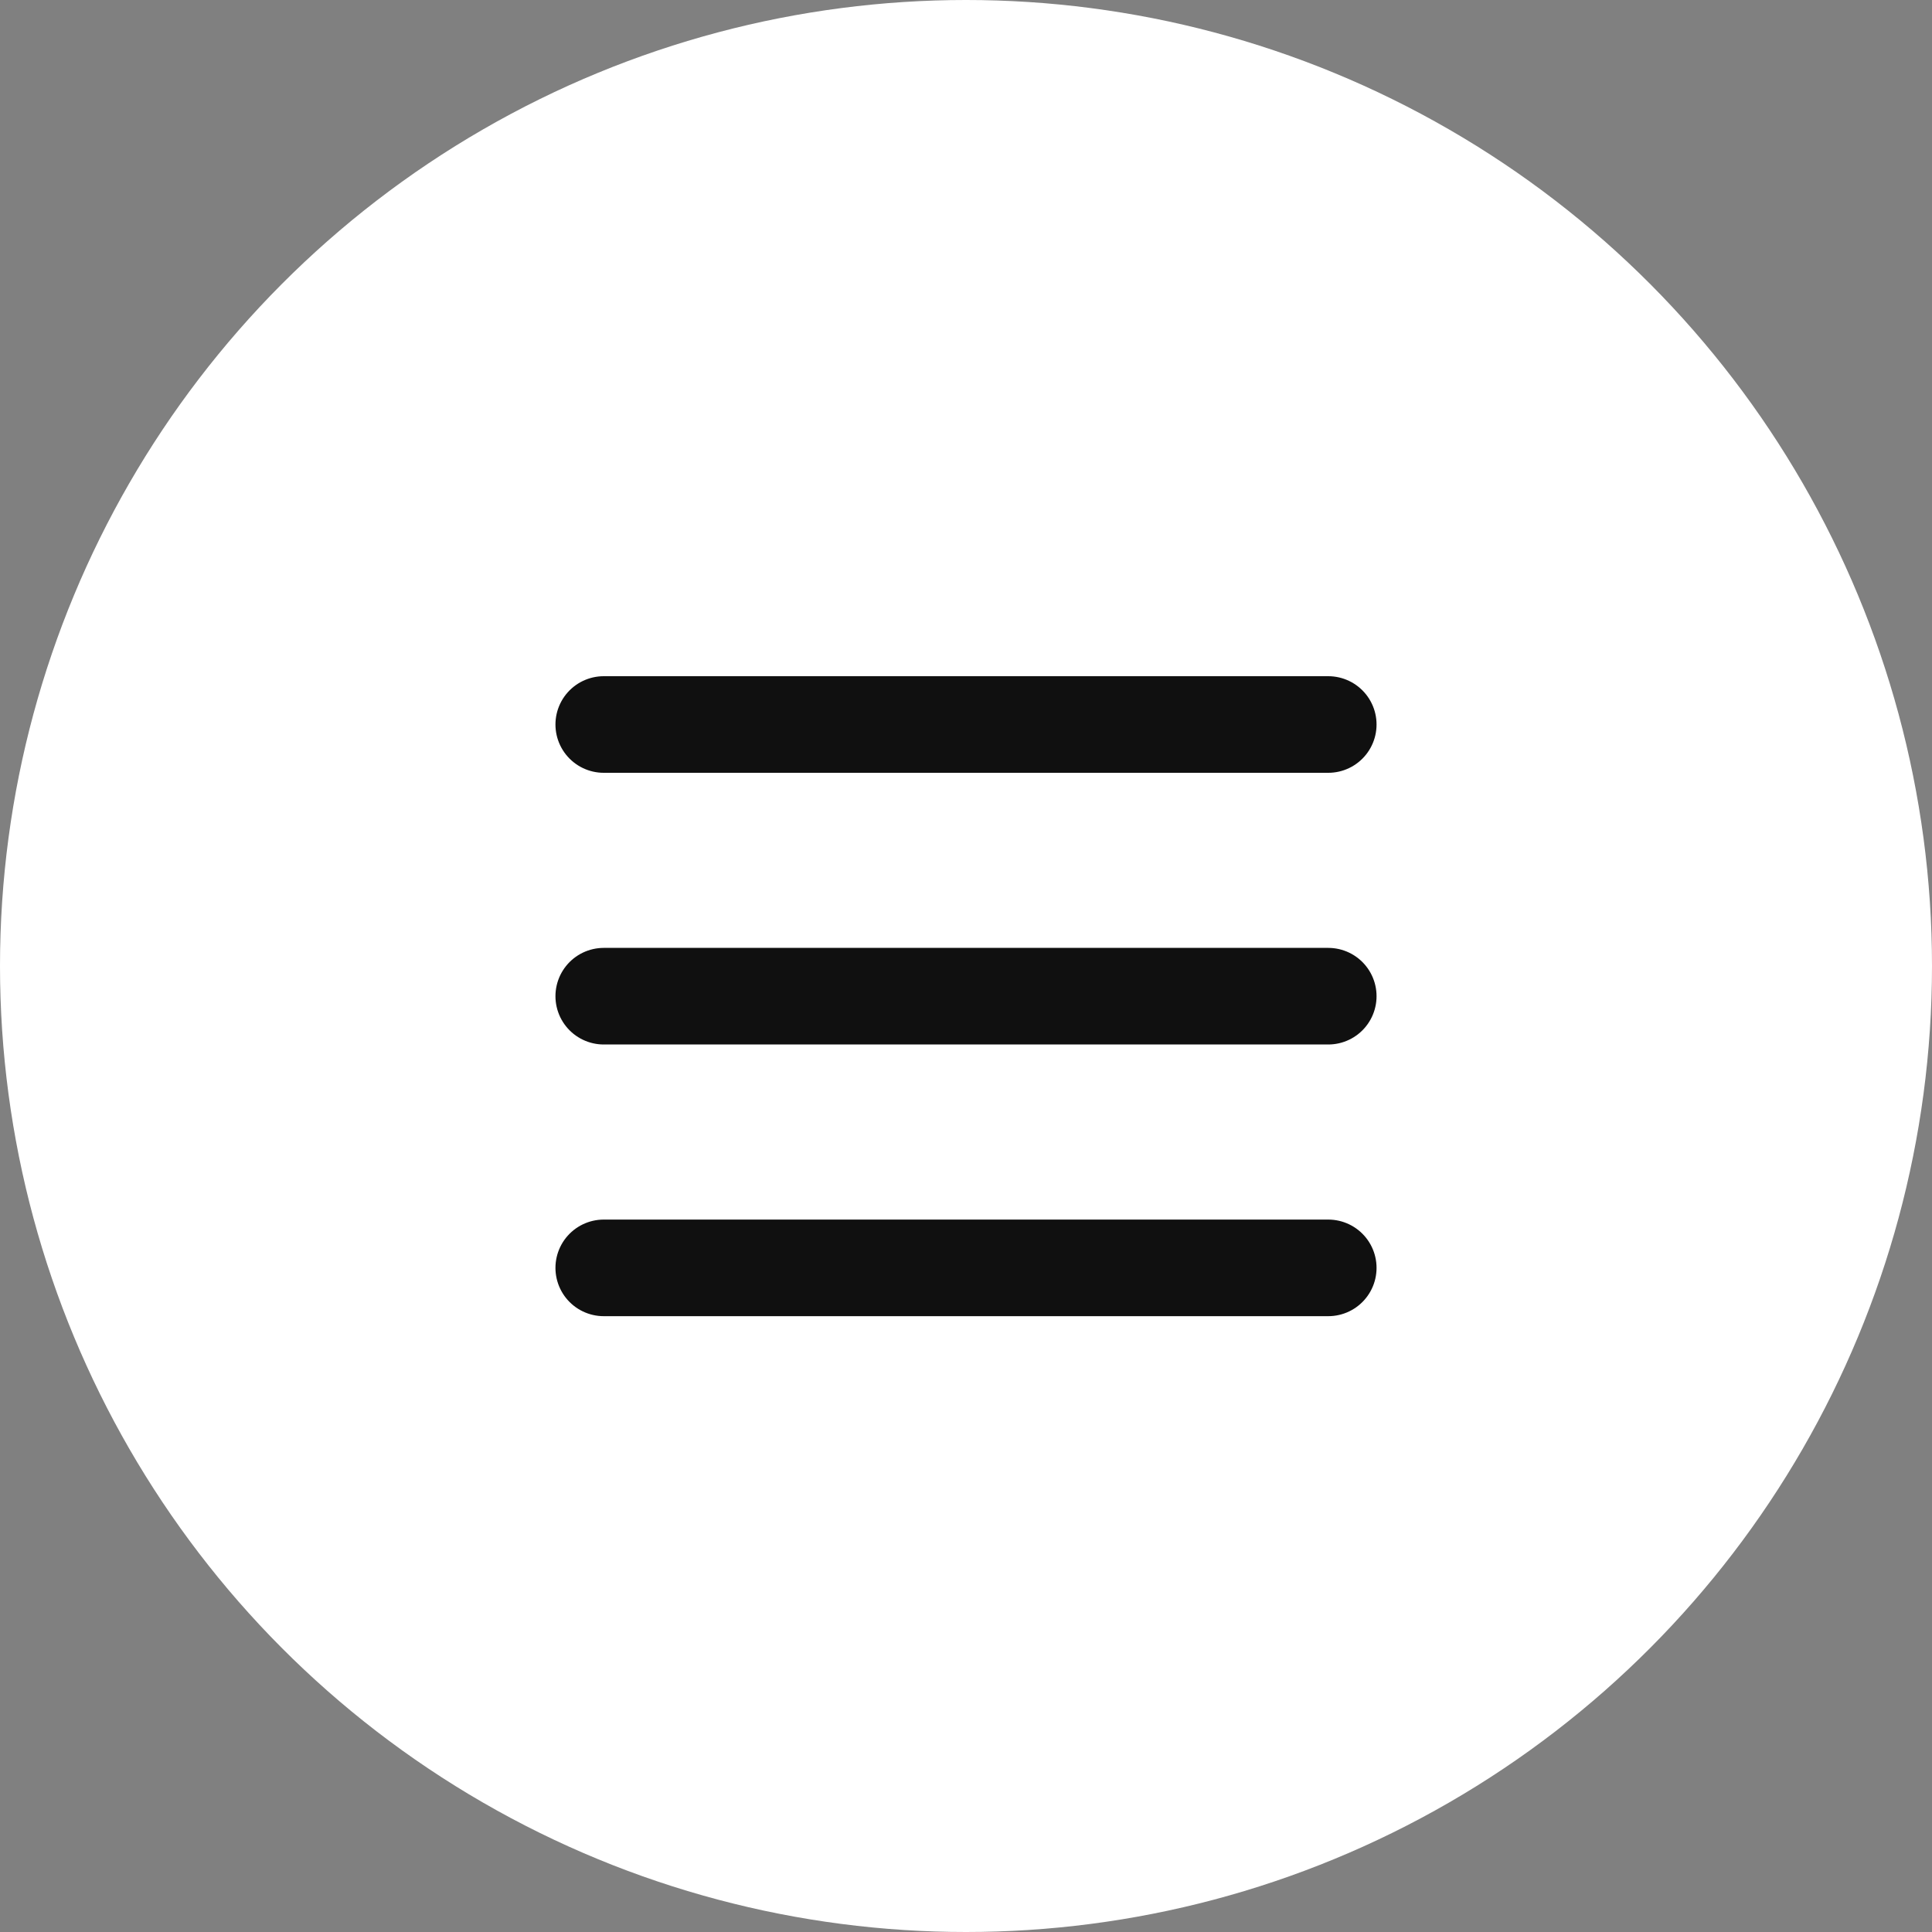
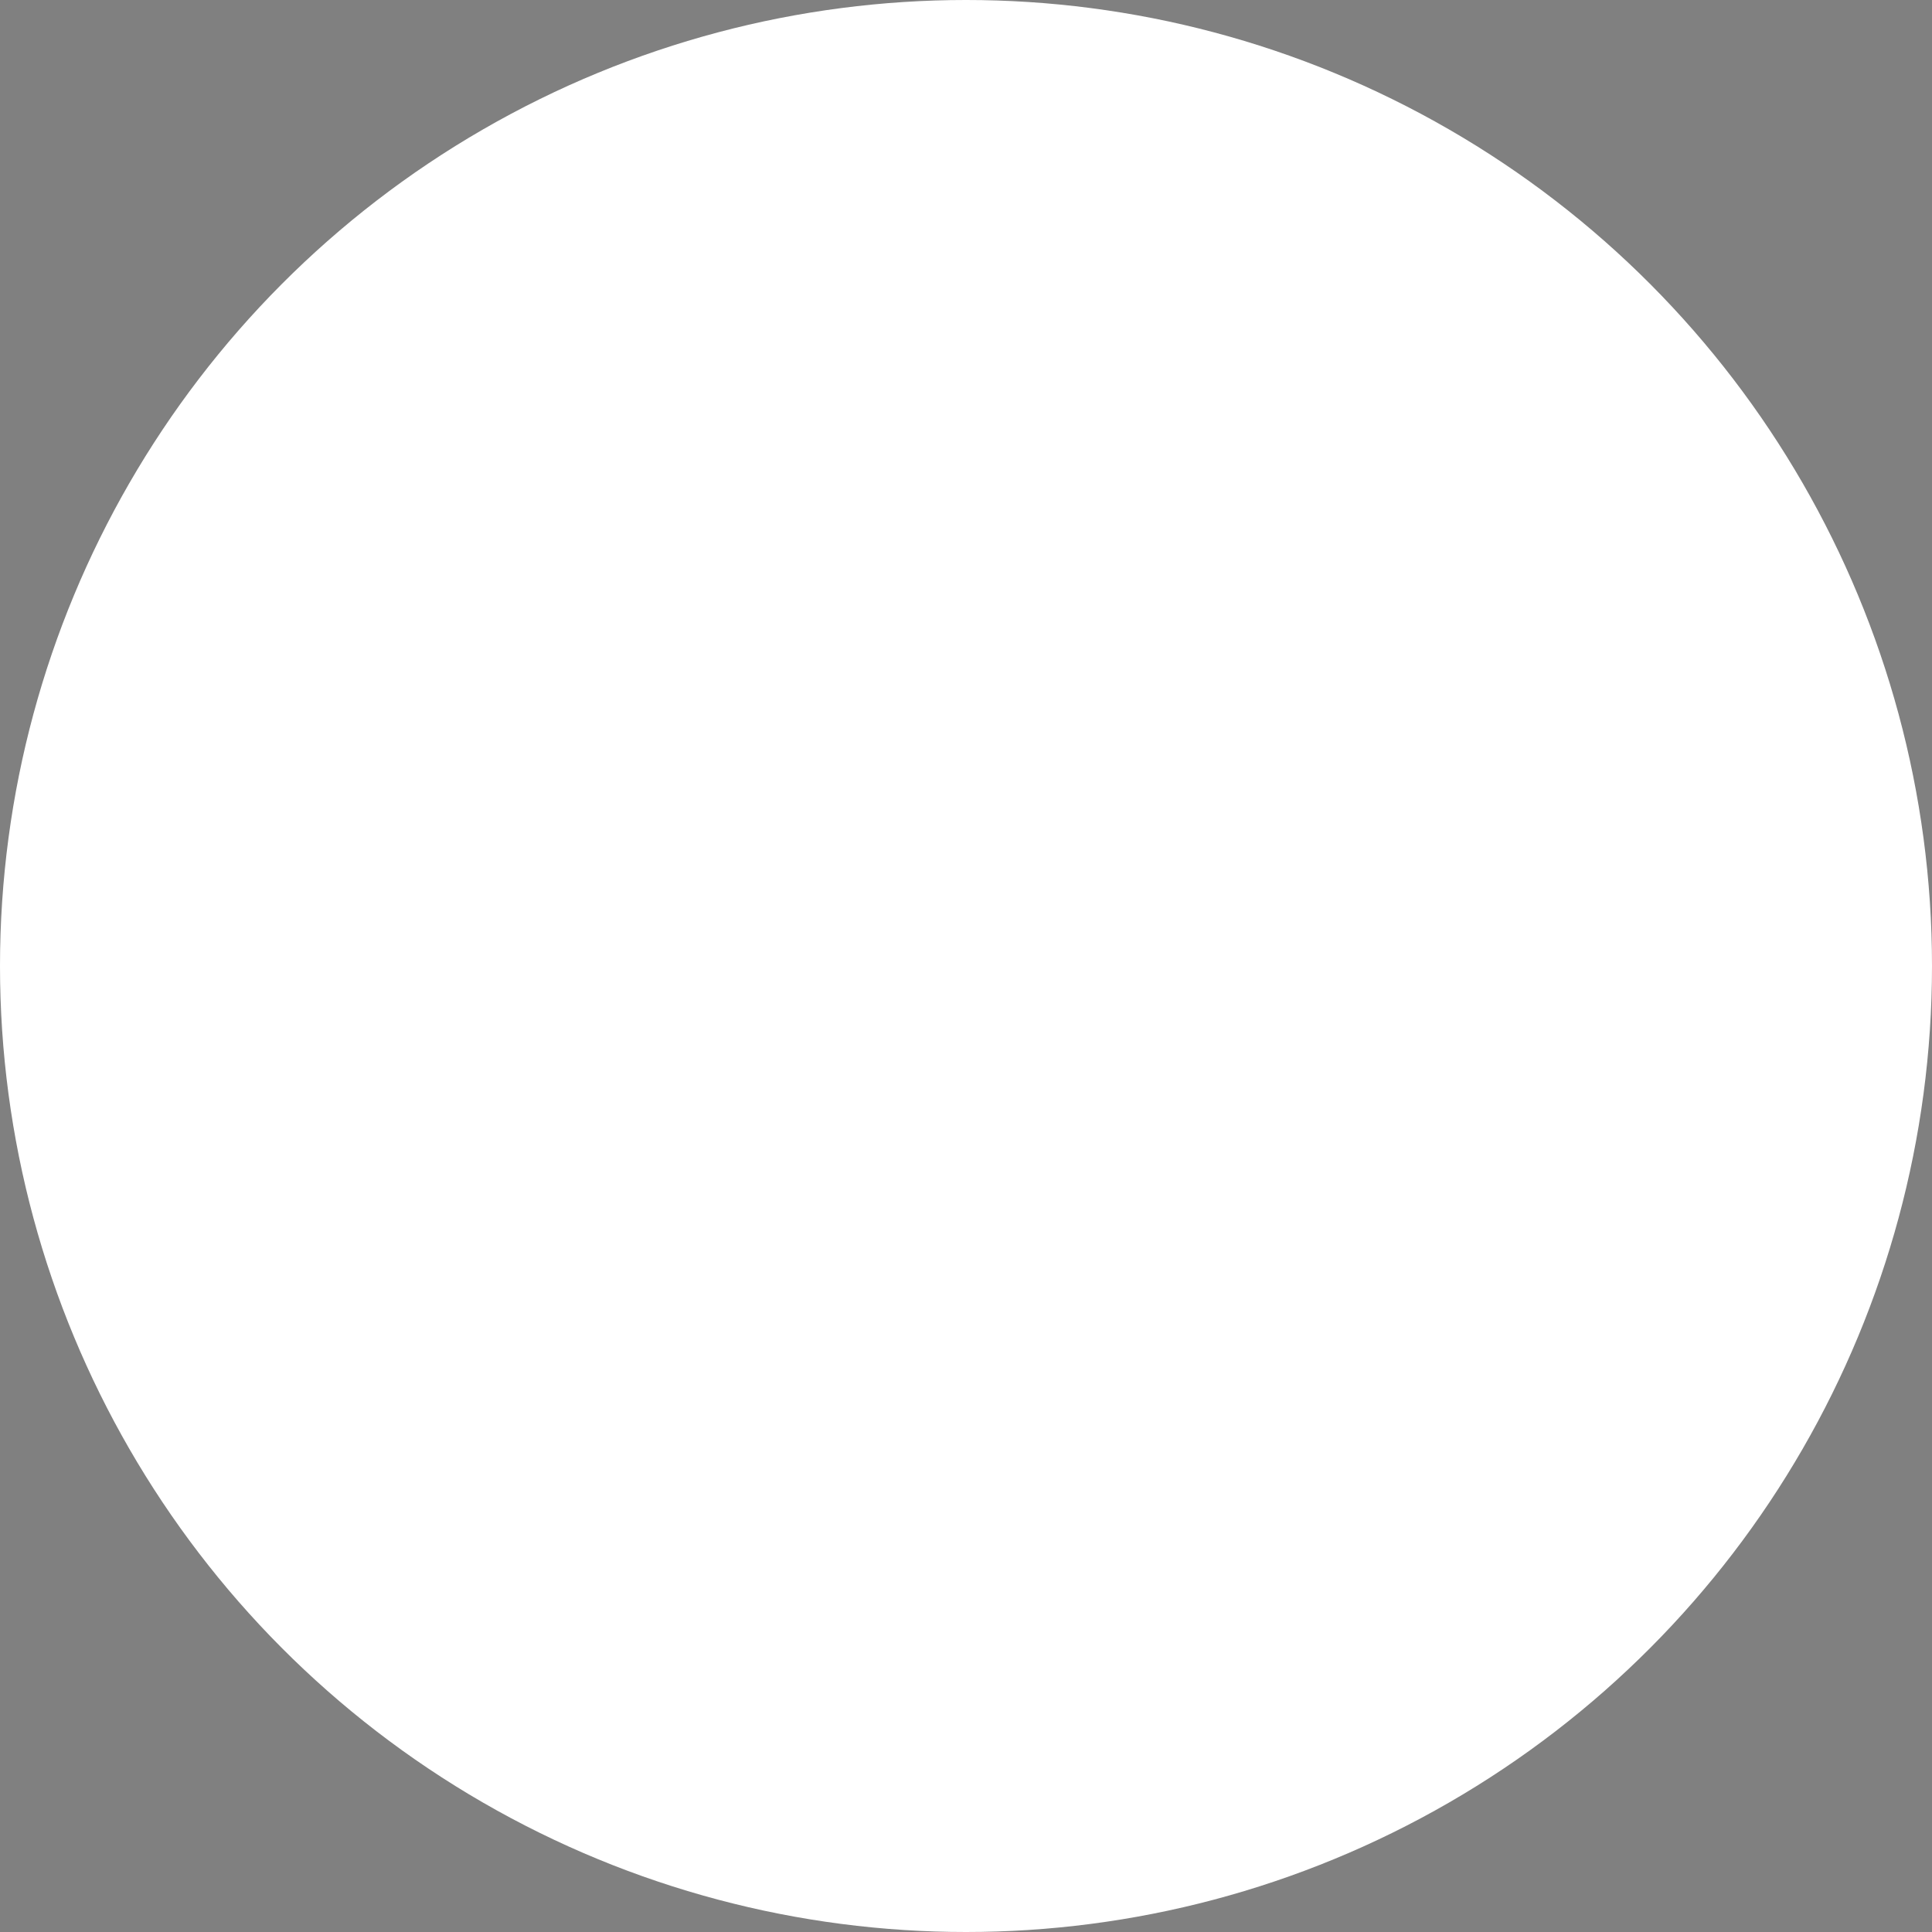
<svg xmlns="http://www.w3.org/2000/svg" width="32" height="32" viewBox="0 0 32 32" fill="none">
  <rect x="0" y="0" width="32" height="32" fill="#808080" stroke="none" />
  <circle cx="16" cy="16" r="16" fill="white" />
-   <path d="M10 12H22M10 16.5H22M10 21H22" stroke="#101010" stroke-width="1.6" stroke-linecap="round" stroke-linejoin="round" />
</svg>